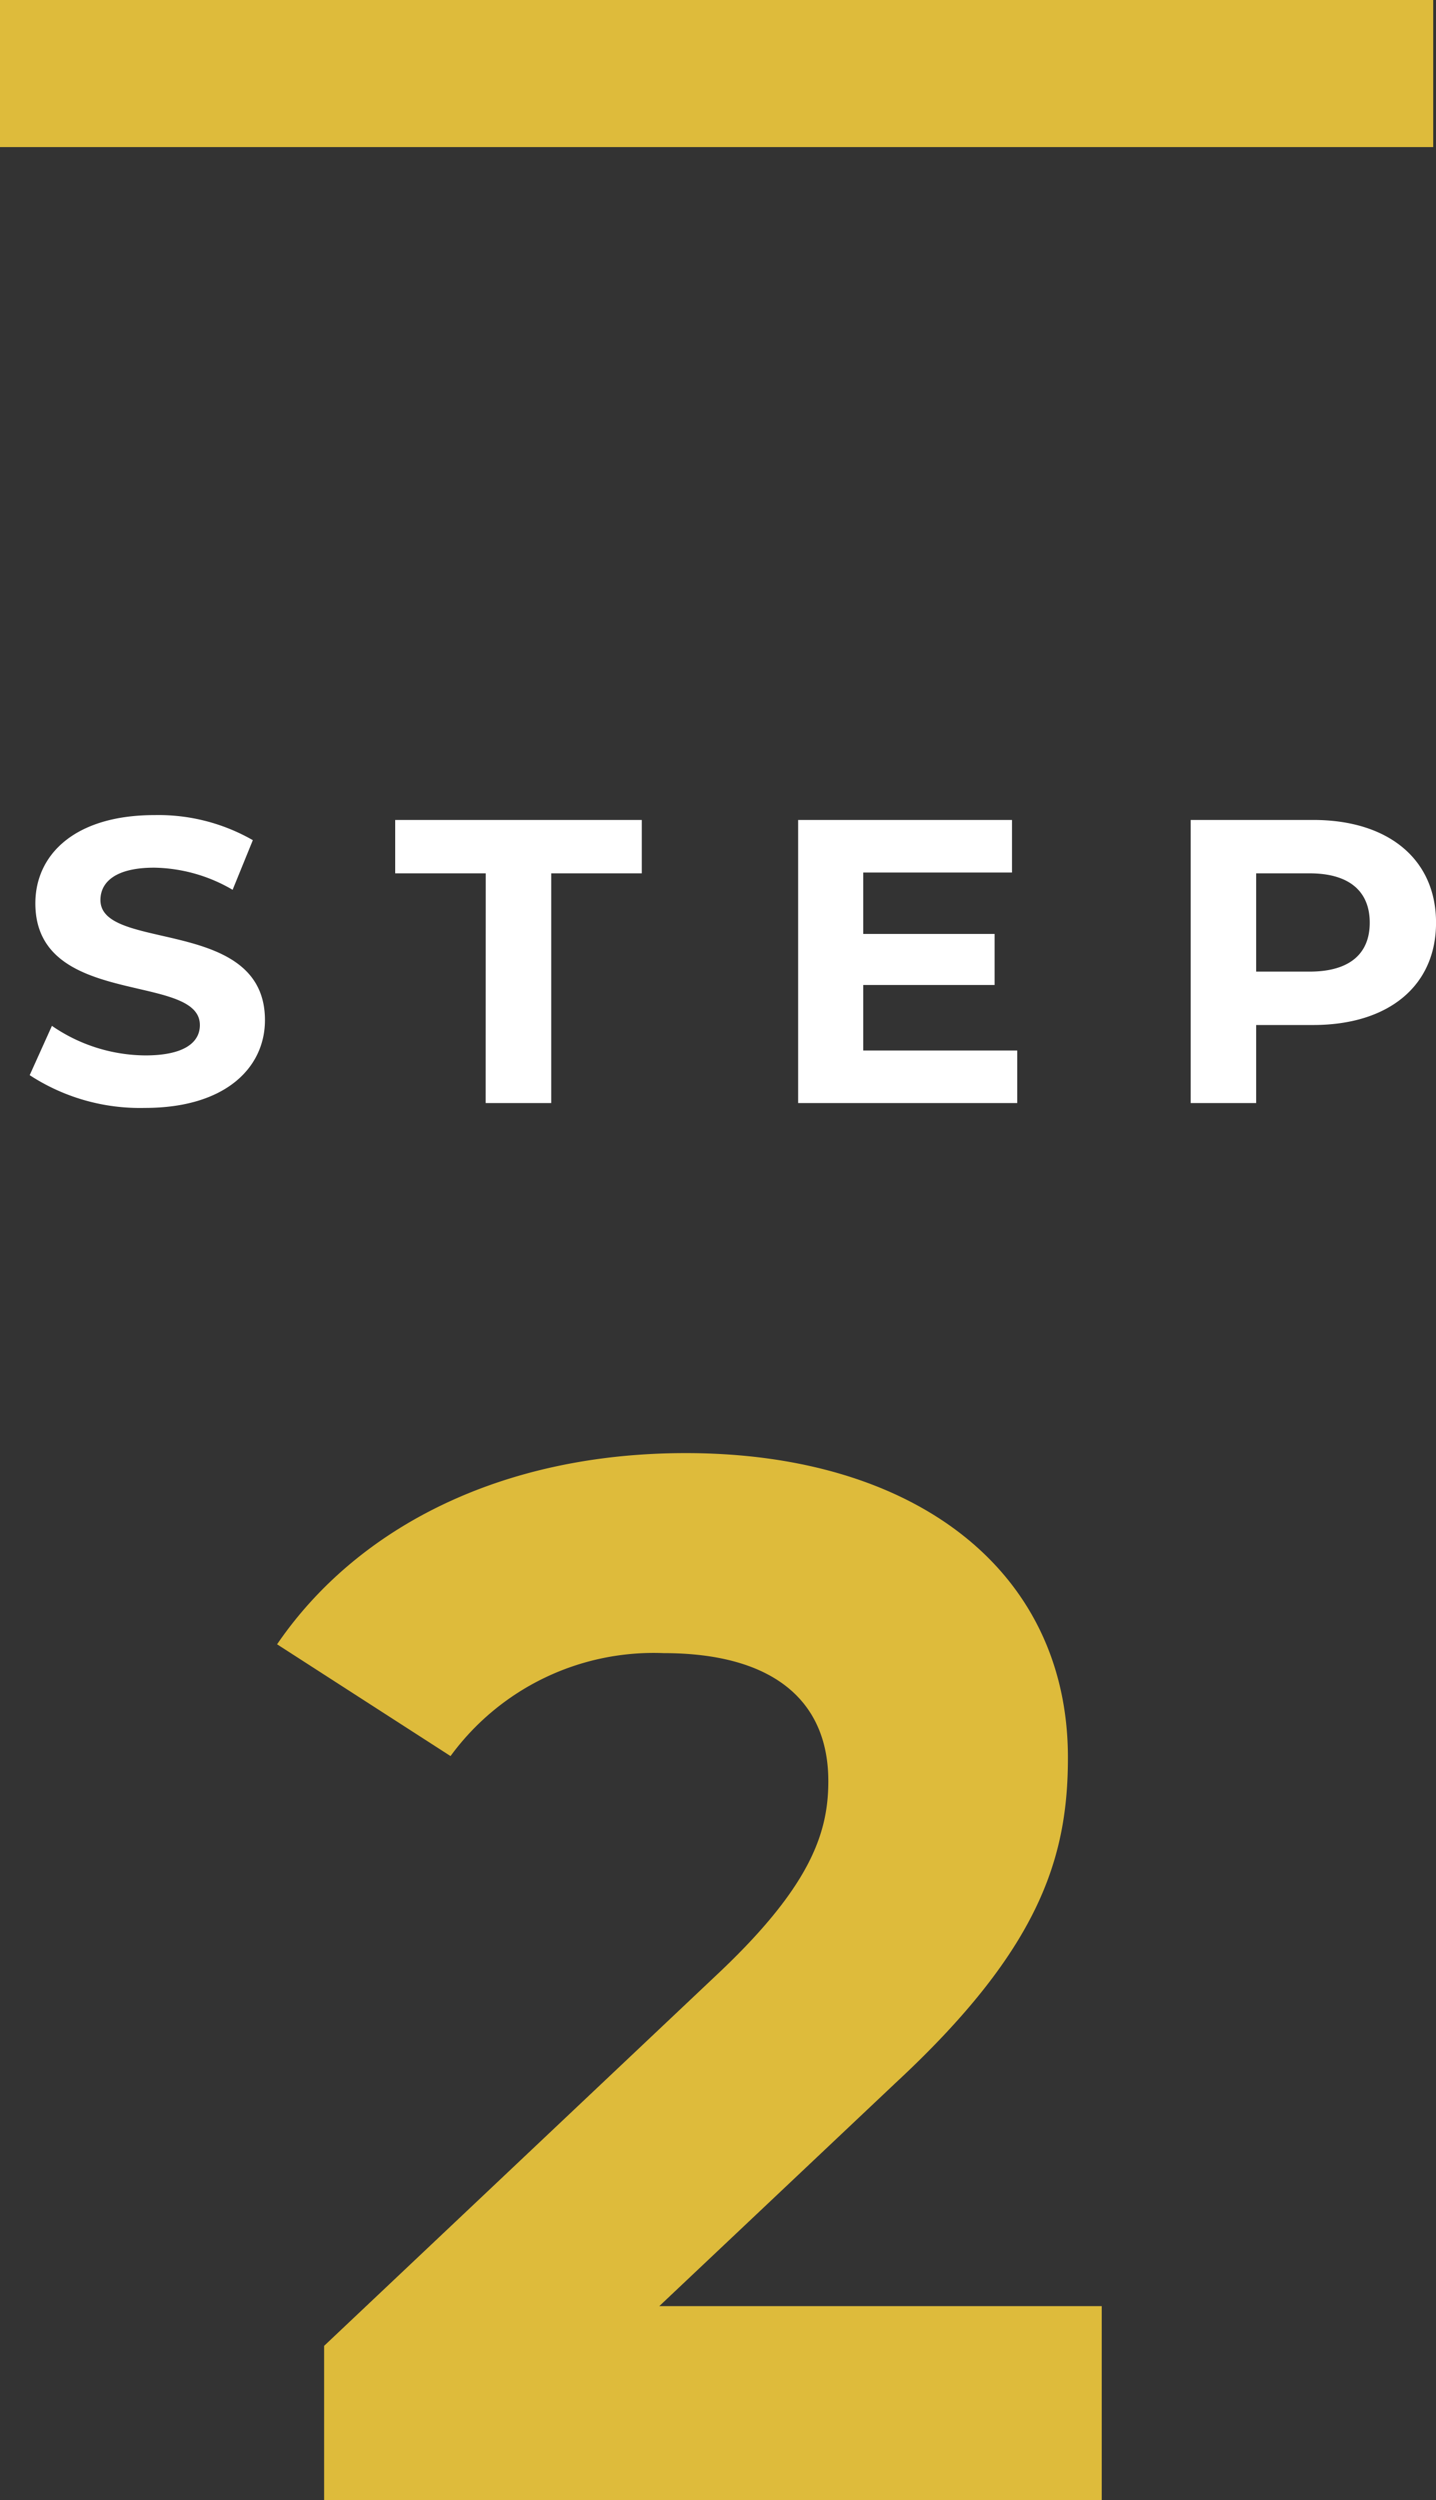
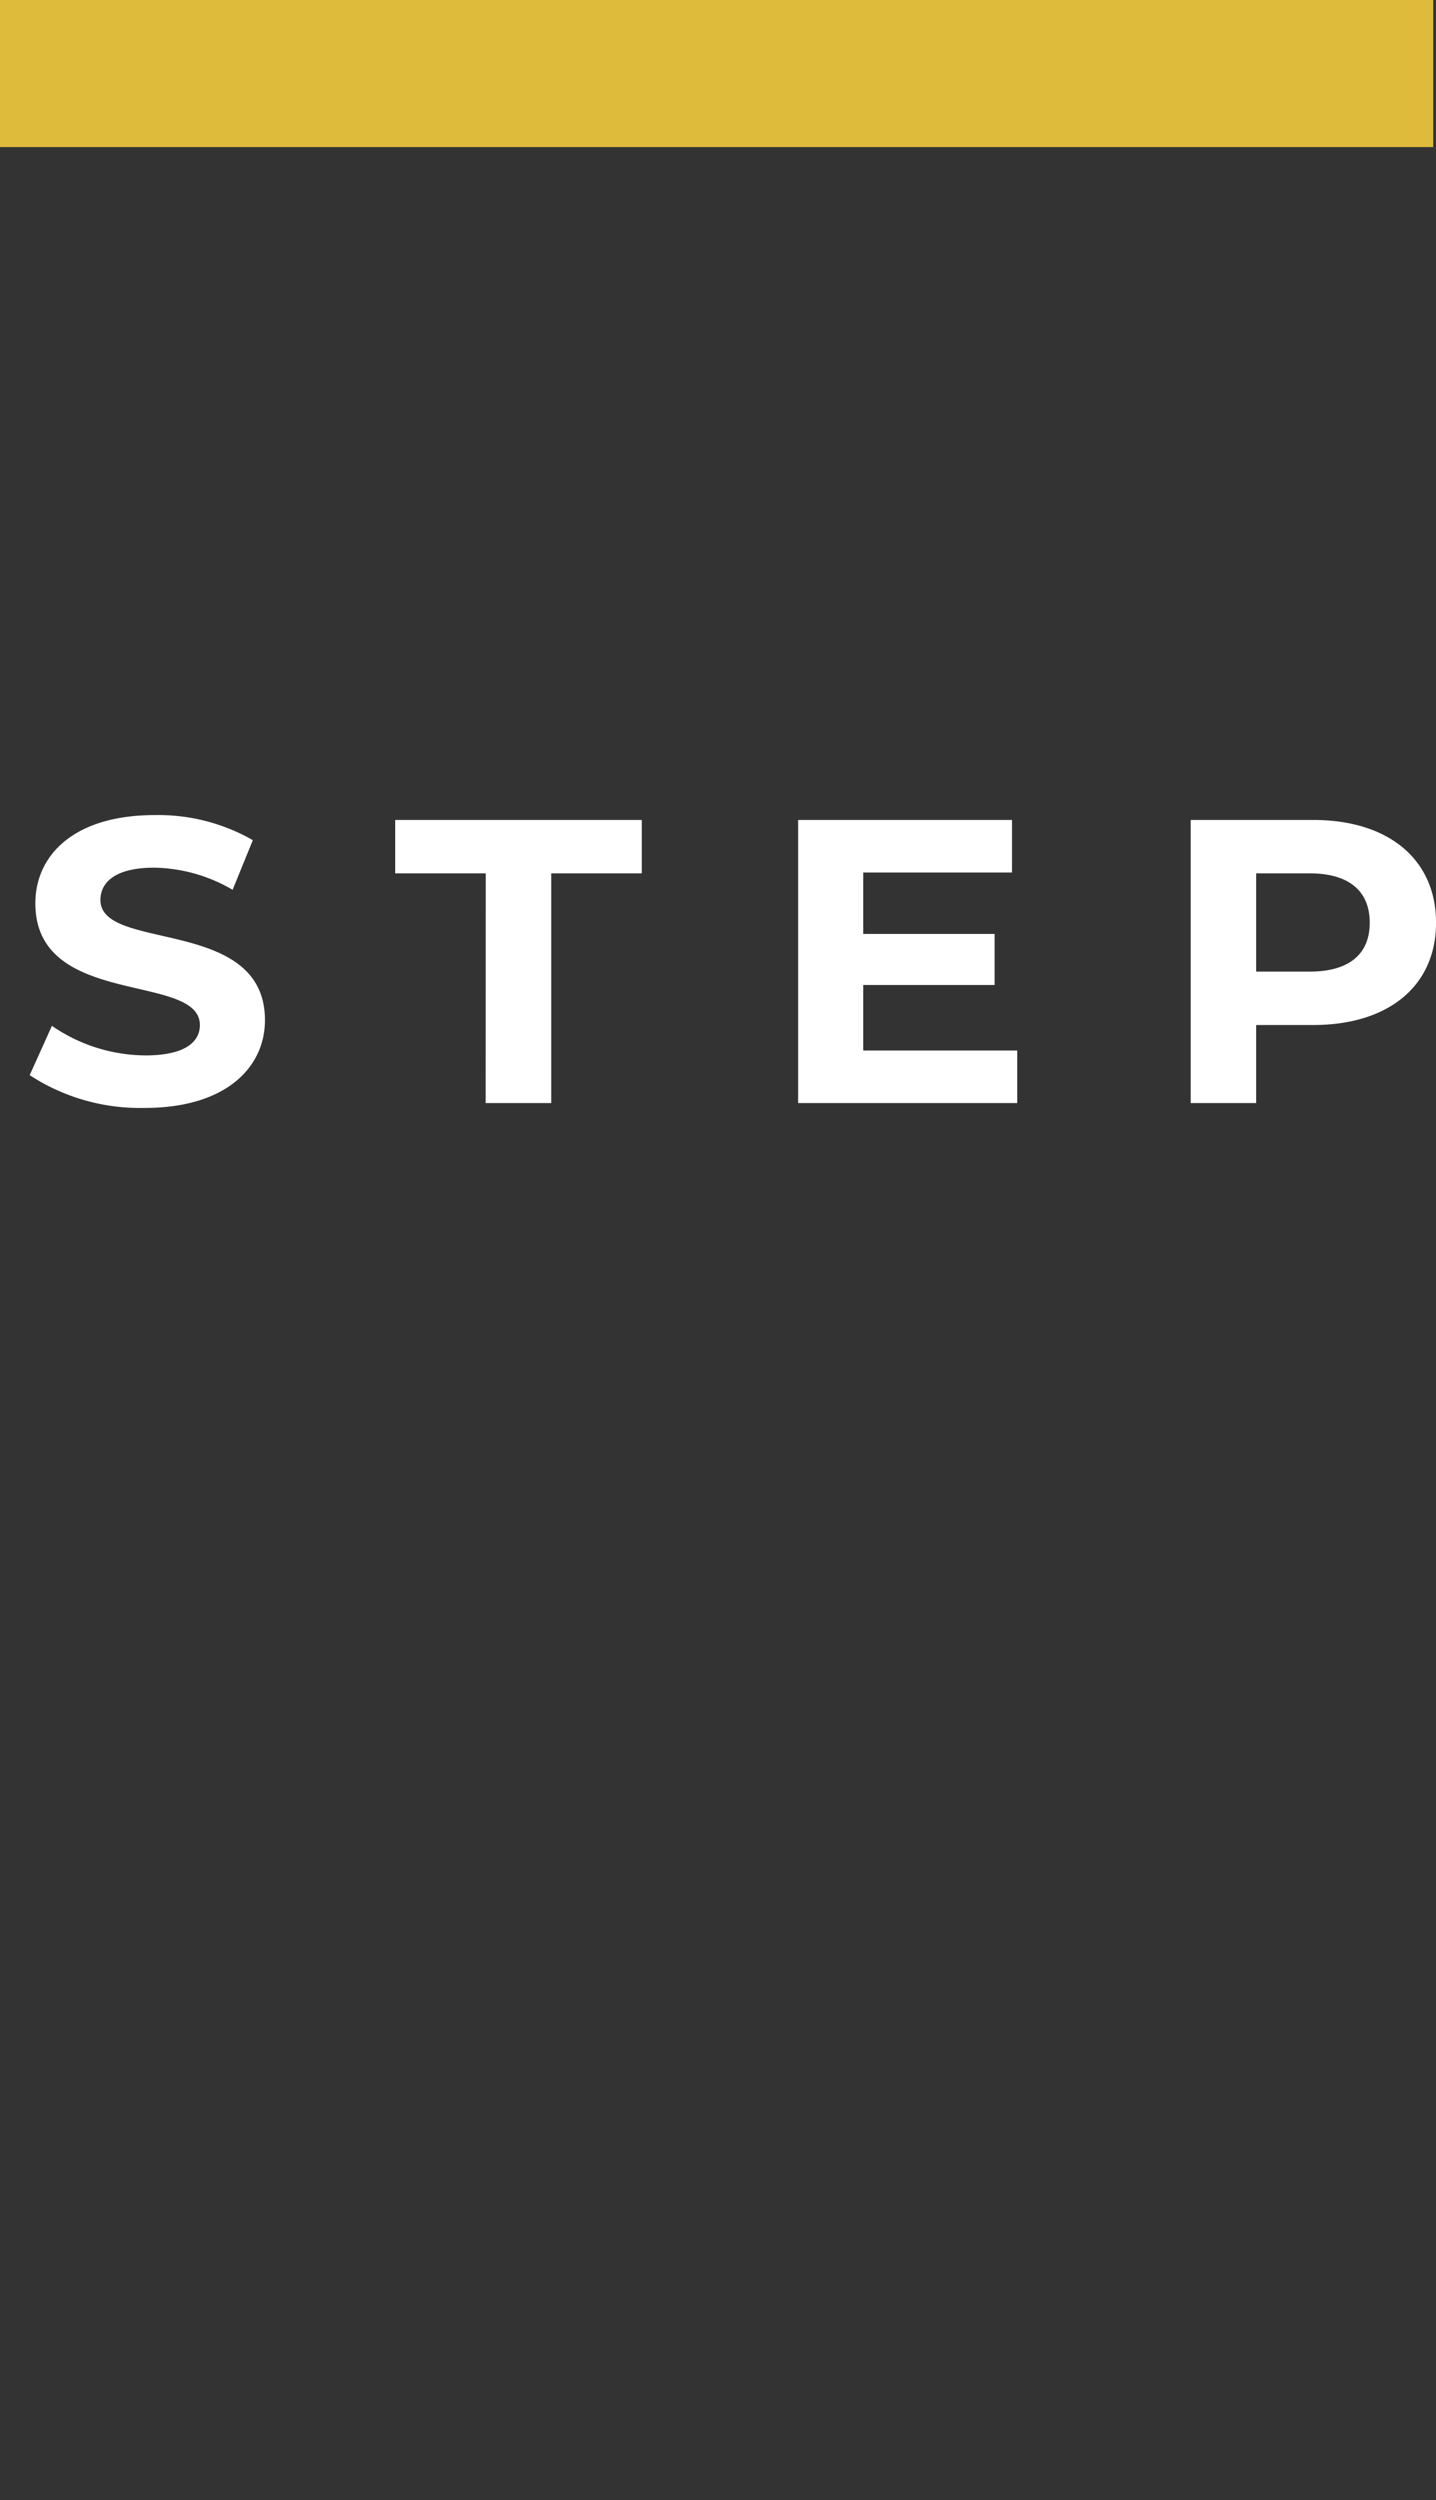
<svg xmlns="http://www.w3.org/2000/svg" width="39.076" height="68" viewBox="0 0 39.076 68">
  <rect x="0" y="0" width="39.076" height="68" fill="#333333" stroke="none" />
  <g id="グループ_714" data-name="グループ 714" transform="translate(-20278.5 -9904)">
-     <path id="パス_2155" data-name="パス 2155" d="M10.44-5.28l6.44-6.08c3.92-3.64,4.68-6.12,4.68-8.84,0-5.08-4.16-8.28-10.4-8.28-5.04,0-8.96,2.04-11.12,5.2l4.72,3.04a6.847,6.847,0,0,1,5.8-2.8c2.96,0,4.48,1.28,4.48,3.48,0,1.36-.44,2.8-2.92,5.16L1.32-4.2V0H22.48V-5.28Z" transform="translate(20286 9972)" fill="#debb3b" />
    <path id="パス_2156" data-name="パス 2156" d="M0,0H39" transform="translate(20278.5 9906)" fill="none" stroke="#debb3b" stroke-width="4" />
    <path id="パス_2157" data-name="パス 2157" d="M3.443.132c2.2,0,3.267-1.1,3.267-2.387,0-2.827-4.477-1.848-4.477-3.267,0-.484.407-.88,1.463-.88A4.349,4.349,0,0,1,5.83-5.8L6.38-7.15a5.165,5.165,0,0,0-2.673-.682c-2.189,0-3.245,1.089-3.245,2.4,0,2.86,4.477,1.87,4.477,3.311,0,.473-.429.825-1.485.825A4.529,4.529,0,0,1,.913-2.1L.308-.759A5.488,5.488,0,0,0,3.443.132ZM12.716,0H14.5V-6.248h2.464V-7.7h-6.71v1.452h2.464ZM22.99-1.43V-3.212h3.575V-4.6H22.99V-6.27h4.048V-7.7H21.219V0h5.962V-1.43ZM35.233-7.7H31.9V0h1.782V-2.123h1.551c2.057,0,3.344-1.067,3.344-2.783S37.29-7.7,35.233-7.7Zm-.1,4.125H33.682V-6.248h1.452c1.089,0,1.639.495,1.639,1.342S36.223-3.575,35.134-3.575Z" transform="translate(20279 9934)" fill="#fff" />
  </g>
</svg>